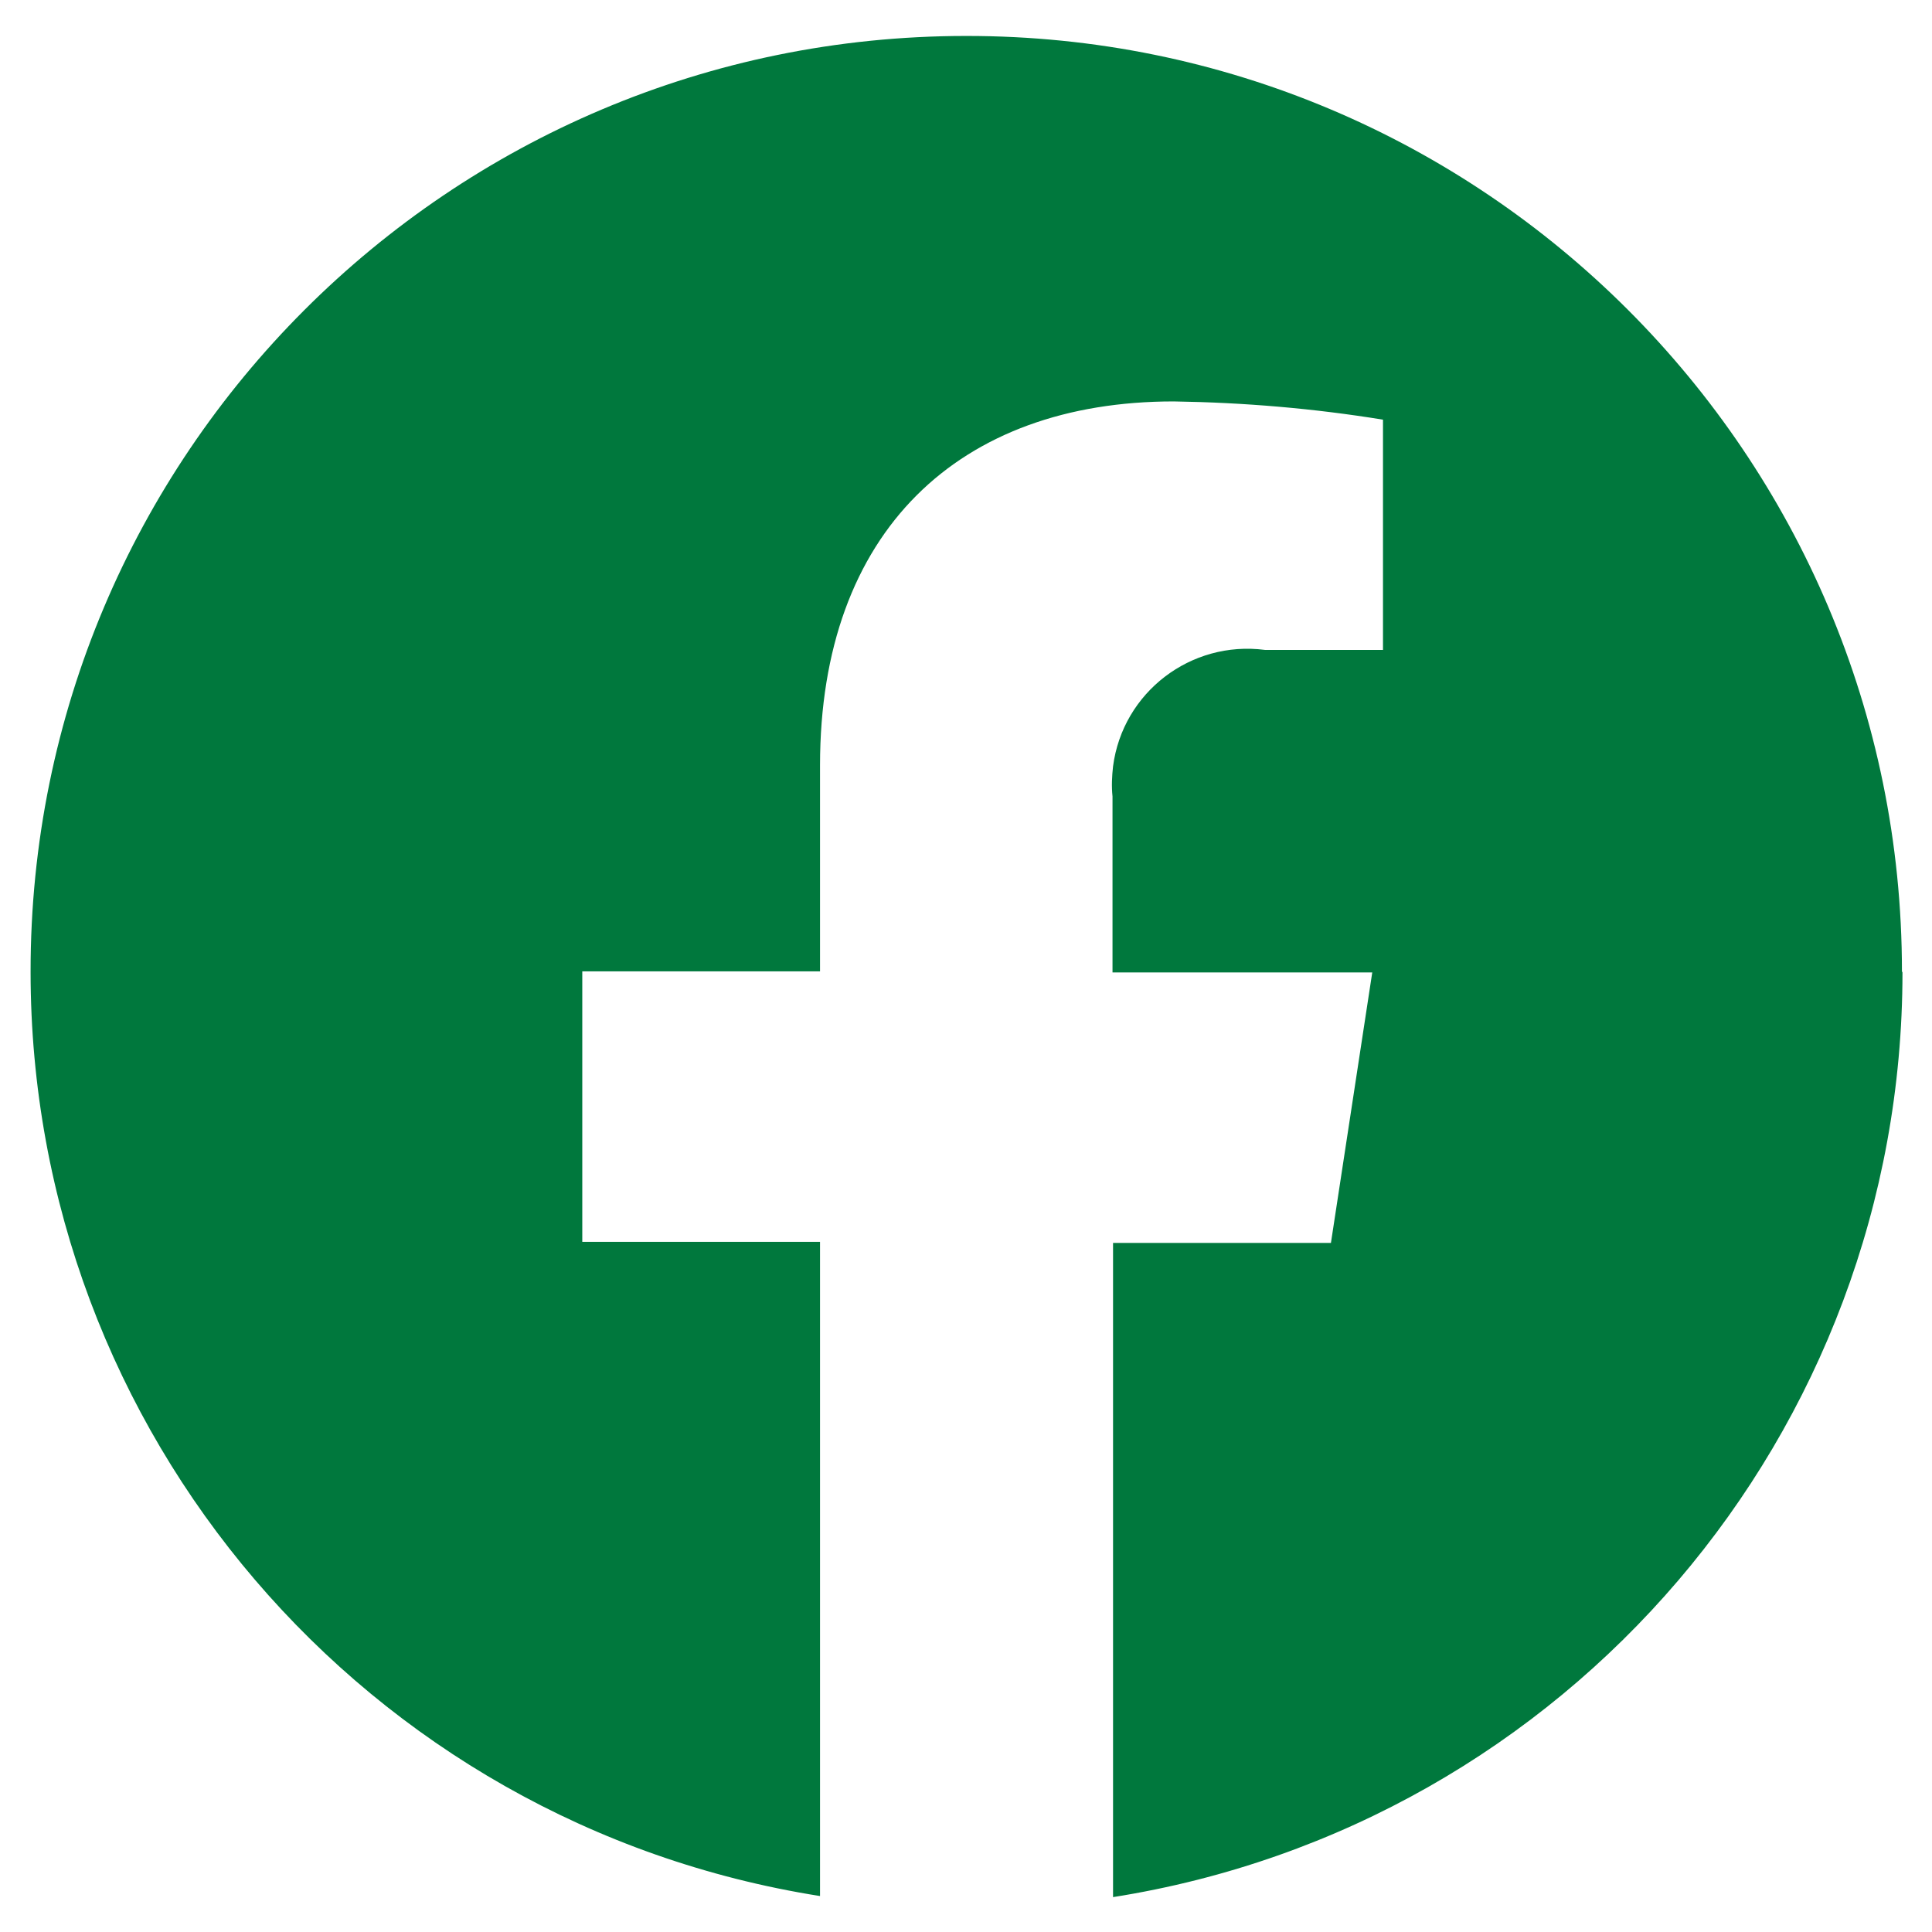
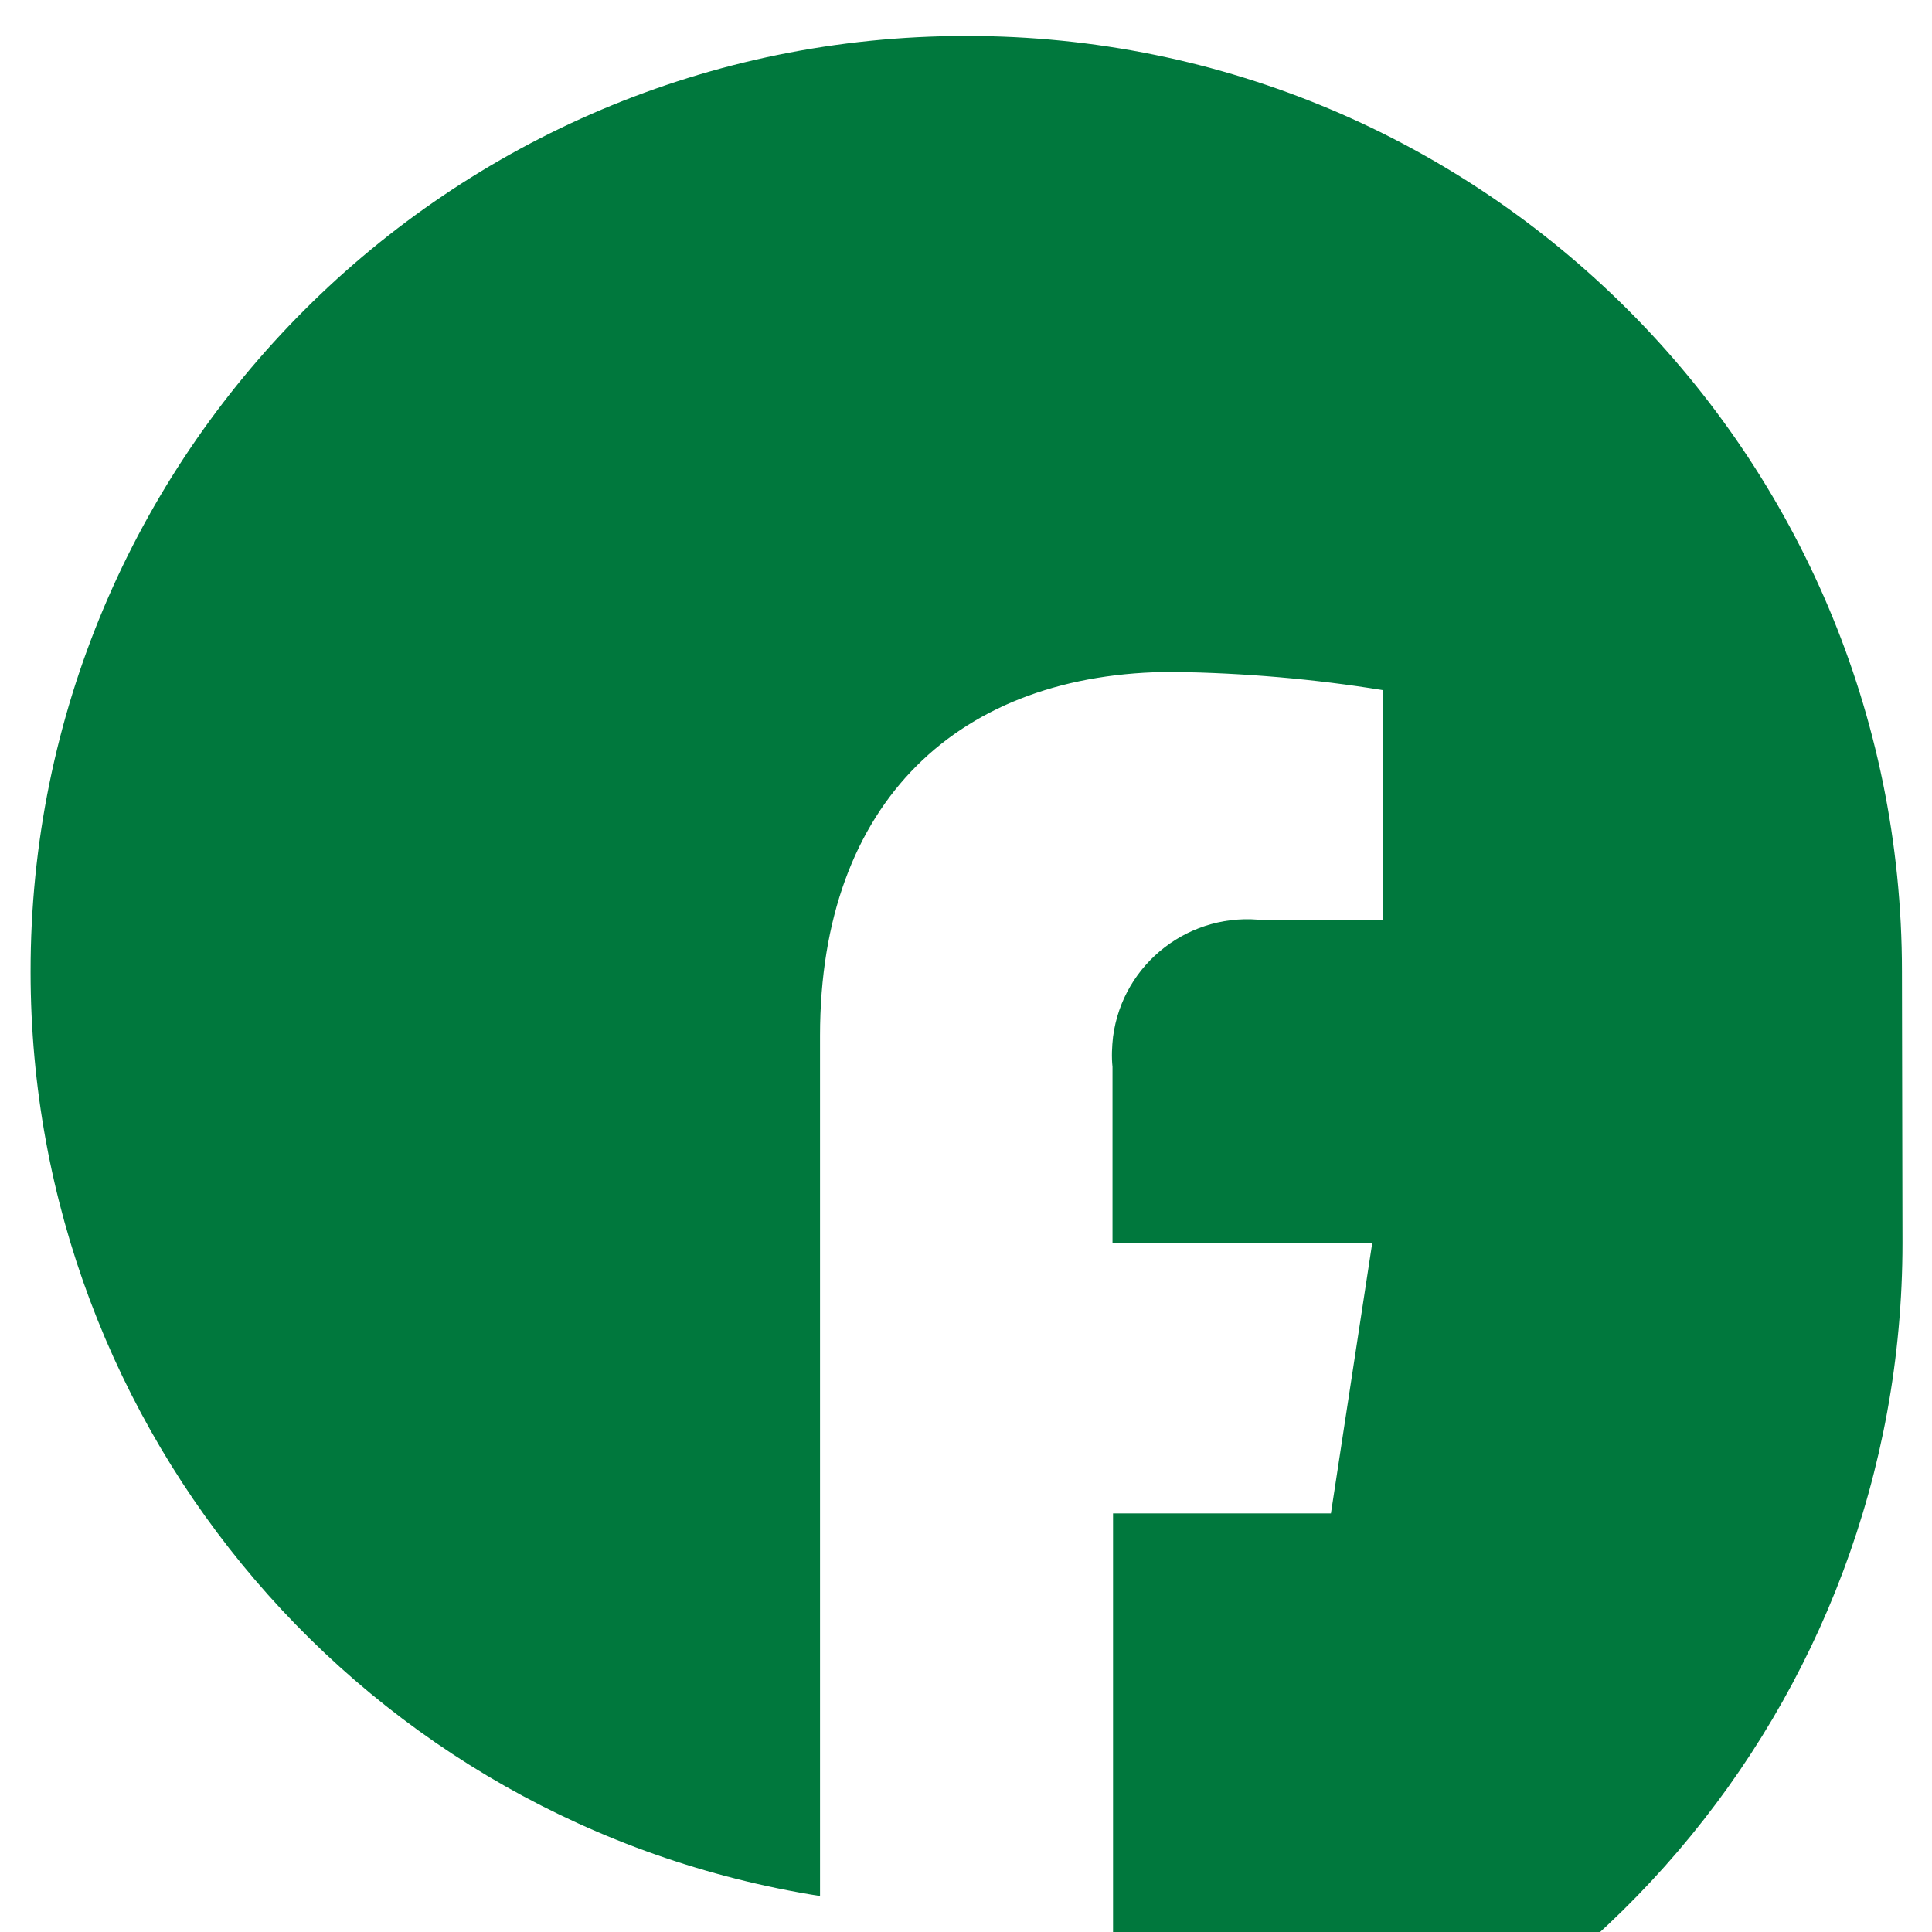
<svg xmlns="http://www.w3.org/2000/svg" id="_レイヤー_2" data-name="レイヤー 2" width="36" height="36" viewBox="0 0 36 36">
  <defs>
    <style>
      .cls-1 {
        fill: #00783d;
      }

      .cls-2 {
        fill: none;
      }
    </style>
  </defs>
  <g id="_レイヤー_1-2" data-name="レイヤー 1">
    <g>
-       <rect class="cls-2" width="36" height="36" />
-       <path id="Icon_awesome-facebook" data-name="Icon awesome-facebook" class="cls-1" d="m35.44,18.1c0-9.63-7.81-17.44-17.44-17.43-9.63,0-17.44,7.81-17.43,17.44,0,8.58,6.24,15.88,14.71,17.22v-12.19h-4.43v-5.04h4.43v-3.84c0-4.37,2.6-6.78,6.59-6.78,1.31.02,2.61.13,3.9.34v4.29h-2.2c-1.38-.18-2.65.79-2.83,2.17-.02.18-.03.37-.01.56v3.28h4.84l-.77,5.04h-4.06v12.19c8.47-1.34,14.71-8.65,14.71-17.23Z" />
+       <path id="Icon_awesome-facebook" data-name="Icon awesome-facebook" class="cls-1" d="m35.44,18.1c0-9.63-7.81-17.44-17.44-17.43-9.63,0-17.44,7.81-17.43,17.44,0,8.58,6.24,15.88,14.71,17.22v-12.19h-4.43h4.43v-3.84c0-4.37,2.6-6.78,6.59-6.78,1.31.02,2.61.13,3.9.34v4.29h-2.2c-1.38-.18-2.65.79-2.83,2.17-.02.18-.03.37-.01.56v3.28h4.84l-.77,5.04h-4.06v12.19c8.47-1.34,14.71-8.65,14.71-17.23Z" />
    </g>
  </g>
</svg>